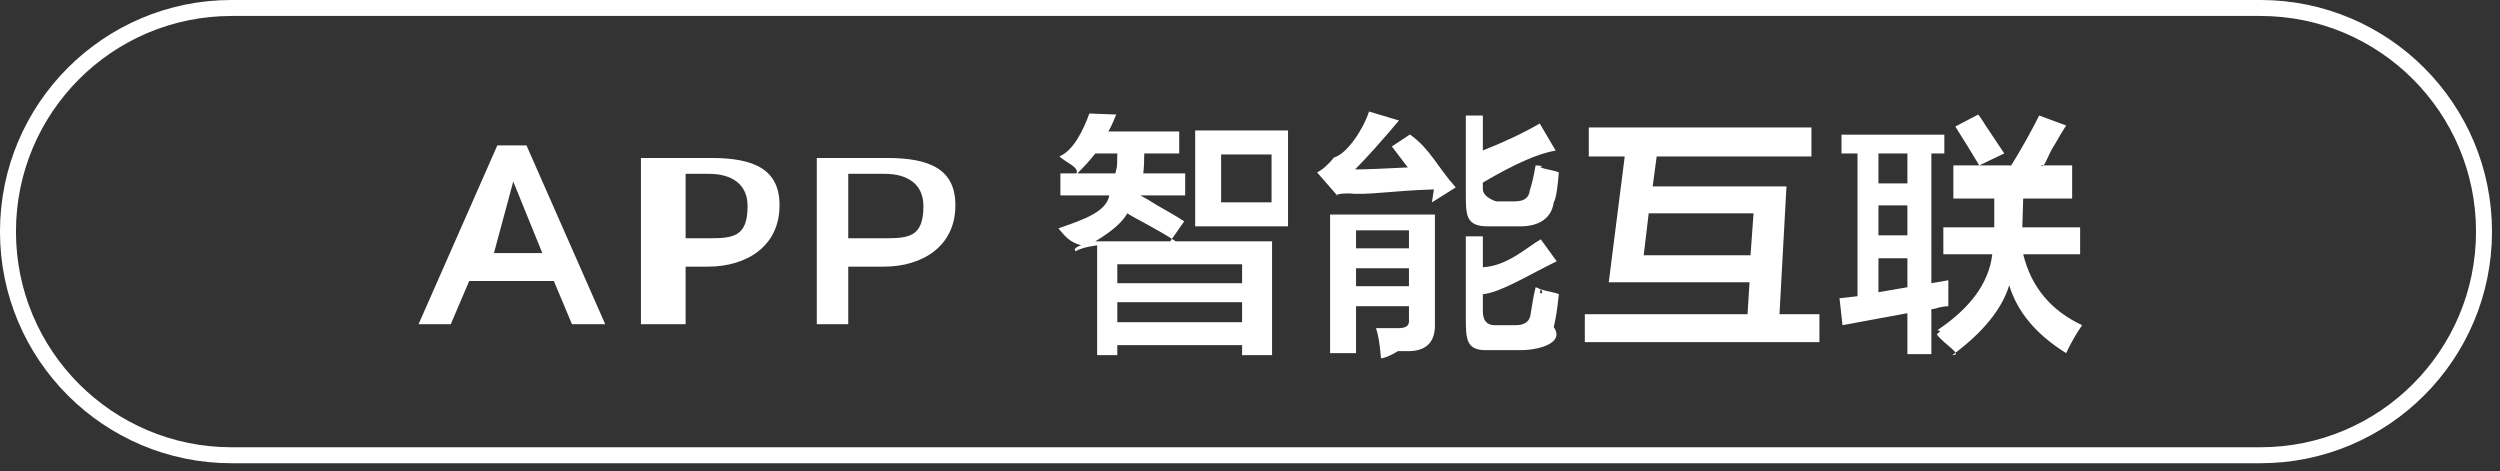
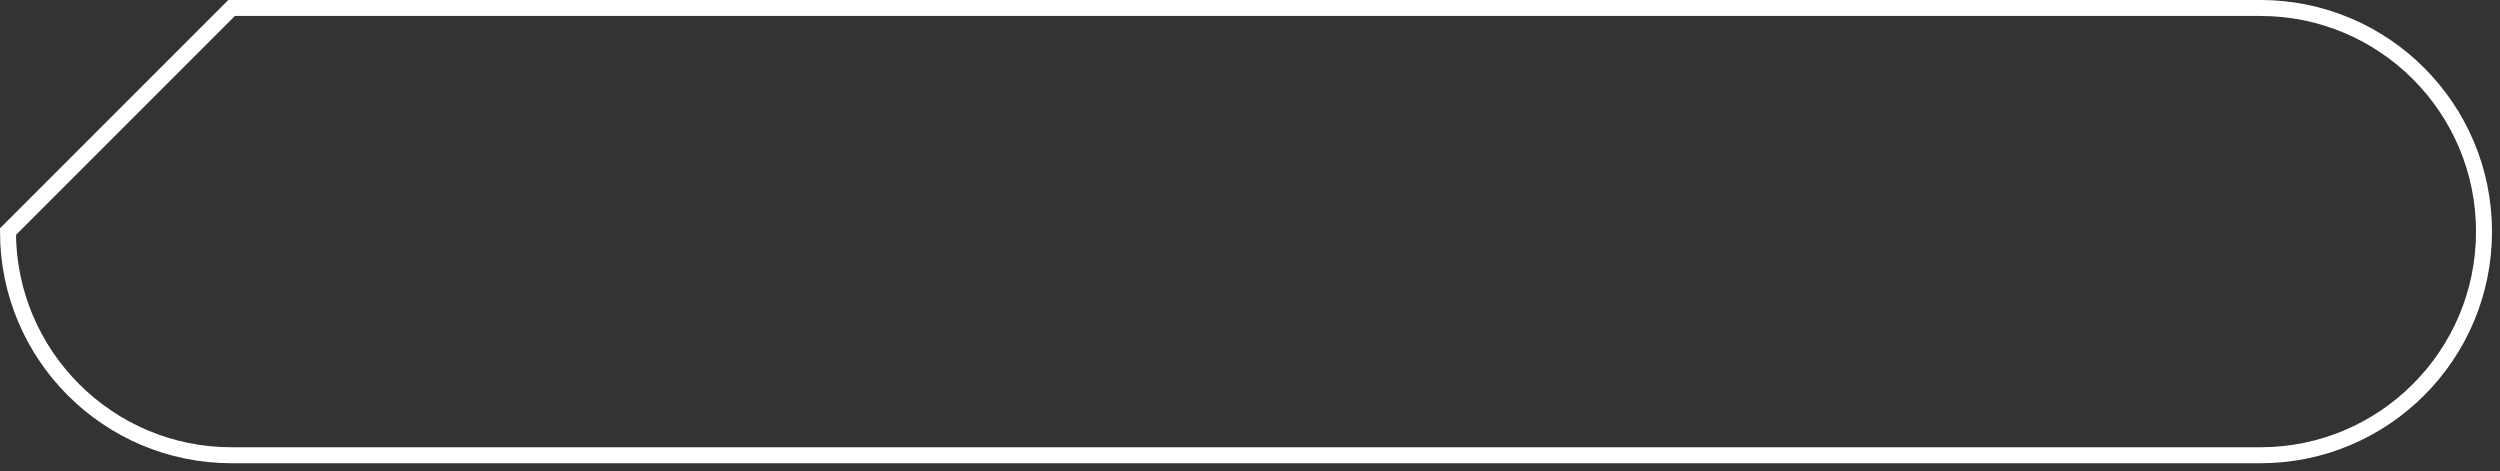
<svg xmlns="http://www.w3.org/2000/svg" width="156.5px" height="29.5px">
  <rect width="100%" height="100%" fill="#333333" stroke="none" />
-   <path fill-rule="evenodd" fill="rgb(255, 255, 255)" d="M130.341,20.356 C129.966,20.896 129.632,21.481 129.341,22.106 C127.466,20.939 126.278,19.523 125.778,17.856 C125.319,19.356 124.132,20.814 122.216,22.231 C122.91,22.22 121.778,21.606 121.278,20.981 C121.153,20.856 121.69,20.752 121.28,20.668 C123.278,19.335 124.507,17.753 124.716,15.918 L121.653,15.918 L121.653,14.231 L124.841,14.231 L124.841,12.43 L122.28,12.43 L122.28,10.355 L123.903,10.355 L125.903,10.355 C126.569,9.273 127.153,8.231 127.653,7.231 L129.341,7.856 C129.174,8.106 128.924,8.523 128.591,9.105 C128.216,9.648 127.944,10.65 127.778,10.355 L129.716,10.355 L129.716,12.43 L126.653,12.43 L126.591,14.43 L126.591,14.231 L130.216,14.231 L130.216,15.918 L126.653,15.918 C127.153,17.960 128.382,19.439 130.341,20.356 ZM123.841,7.169 C123.966,7.335 124.132,7.585 124.341,7.919 C124.841,8.669 125.216,9.231 125.466,9.605 L123.903,10.355 C123.403,9.523 122.903,8.711 122.403,7.919 L123.841,7.169 ZM120.903,17.730 L121.966,17.544 C121.966,18.127 121.966,18.668 121.966,19.168 C121.841,19.168 121.674,19.189 121.466,19.231 C121.216,19.273 121.28,19.315 120.903,19.356 L120.903,22.169 L119.403,22.169 L119.403,19.606 L115.341,20.356 L115.153,18.668 L116.28,18.544 L116.28,9.605 L115.278,9.605 L115.278,8.43 L121.716,8.43 L121.716,9.605 L120.903,9.605 L120.903,17.730 ZM119.403,9.605 L117.591,9.605 L117.591,11.481 L119.403,11.481 L119.403,9.605 ZM119.403,12.856 L117.591,12.856 L117.591,14.731 L119.403,14.731 L119.403,12.856 ZM119.403,16.168 L117.591,16.168 L117.591,18.294 L119.403,17.981 L119.403,16.168 ZM99.21,19.668 L109.396,19.668 L109.521,17.668 L100.708,17.668 L101.708,9.793 L99.458,9.793 L99.458,7.981 L113.396,7.981 L113.396,9.793 L103.708,9.793 L103.458,11.669 L111.833,11.669 L111.396,19.668 L113.896,19.668 L113.896,21.418 L99.21,21.418 L99.21,19.668 ZM109.771,13.356 L103.208,13.356 L102.896,15.980 L109.583,15.980 L109.771,13.356 ZM95.201,21.919 L93.138,21.919 C91.763,21.960 91.76,21.252 91.76,19.793 L91.76,14.794 L92.826,14.794 L92.826,16.730 C94.367,16.65 95.576,15.481 96.451,14.981 L97.451,16.356 C95.492,17.315 93.951,18.3 92.826,18.418 L92.826,19.481 C92.826,20.106 93.117,20.396 93.701,20.356 L94.888,20.356 C95.471,20.356 95.784,20.106 95.826,19.606 C95.909,19.148 95.971,18.606 96.13,17.981 C96.96,18.23 96.242,18.65 96.451,18.106 C96.701,18.231 97.76,18.356 97.576,18.481 C97.492,19.315 97.388,19.981 97.263,20.481 C97.96,21.439 96.409,21.919 95.201,21.919 ZM93.701,12.606 L94.826,12.606 C95.409,12.606 95.721,12.378 95.763,11.919 C95.888,11.543 95.971,11.23 96.13,10.355 C96.96,10.398 96.242,10.440 96.451,10.481 C96.701,10.606 97.76,10.731 97.576,10.856 C97.534,11.440 97.429,12.43 97.263,12.668 C97.13,13.668 96.326,14.168 95.201,14.168 L93.138,14.168 C91.763,14.168 91.76,13.481 91.76,12.106 L91.76,7.231 L92.826,7.231 L92.826,9.419 C94.201,8.877 95.388,8.315 96.388,7.731 L97.388,9.43 C96.346,9.585 94.826,10.252 92.826,11.43 L92.826,11.793 C92.784,12.378 93.76,12.648 93.701,12.606 ZM89.76,11.856 C87.117,11.940 85.576,12.23 84.451,12.106 C83.951,12.106 83.492,12.169 83.76,12.293 L82.451,10.793 C82.784,10.628 83.138,10.315 83.513,9.855 C84.304,9.65 85.34,8.106 85.701,6.981 L87.576,7.543 C86.451,8.877 85.534,9.898 84.826,10.606 C85.451,10.606 86.513,10.565 88.13,10.481 L87.13,9.169 L88.263,8.419 C89.54,9.335 89.971,10.440 91.13,11.731 L89.638,12.668 L89.76,11.856 ZM74.818,8.169 L80.631,8.169 L80.631,14.168 L74.818,14.168 L74.818,8.169 ZM76.443,12.668 L79.6,12.668 L79.6,9.669 L76.443,9.669 L76.443,12.668 ZM72.443,12.856 C73.193,13.273 73.756,13.606 74.131,13.856 L73.256,15.106 L79.631,15.106 L79.631,22.231 L77.756,22.231 L77.756,21.606 L69.943,21.606 L69.943,22.231 L68.68,22.231 L68.68,15.356 C67.818,15.481 67.568,15.606 67.318,15.730 C67.276,15.648 67.193,15.522 67.68,15.356 C66.943,15.148 66.672,14.794 66.256,14.294 C67.964,13.710 69.26,13.23 69.443,12.231 L66.381,12.231 L66.381,10.856 L67.381,10.856 C67.6,10.481 66.651,10.128 66.318,9.793 C67.193,9.43 67.818,8.147 68.193,7.106 L69.881,7.169 C69.839,7.253 69.776,7.397 69.693,7.606 C69.568,7.897 69.464,8.106 69.381,8.231 L73.818,8.231 L73.818,9.605 L71.631,9.605 C71.631,10.105 71.609,10.523 71.568,10.856 L74.193,10.856 L74.193,12.231 L71.381,12.231 C71.631,12.356 71.984,12.564 72.443,12.856 ZM69.943,20.168 L77.756,20.168 L77.756,18.918 L69.943,18.918 L69.943,20.168 ZM69.943,17.730 L77.756,17.730 L77.756,16.544 L69.943,16.544 L69.943,17.730 ZM68.568,9.605 C68.276,9.981 67.901,10.398 67.443,10.856 L69.818,10.856 C69.901,10.481 69.943,10.65 69.943,9.605 L68.568,9.605 ZM68.568,15.106 L73.6,15.106 C72.47,14.356 71.234,13.772 70.568,13.356 C70.276,13.898 69.609,14.481 68.568,15.106 ZM55.325,16.692 L53.100,16.692 L53.100,20.293 L51.131,20.293 L51.131,9.89 L55.549,9.89 C58.174,9.89 59.806,10.579 59.806,12.835 L59.806,12.867 C59.806,15.380 57.789,16.692 55.325,16.692 ZM57.805,12.883 C57.805,11.570 56.861,10.882 55.389,10.882 L53.100,10.882 L53.100,14.915 L55.389,14.915 C56.877,14.915 57.805,14.84 57.805,12.915 L57.805,12.883 ZM44.317,16.692 L42.92,16.692 L42.92,20.293 L40.123,20.293 L40.123,9.89 L44.541,9.89 C47.166,9.89 48.798,10.579 48.798,12.835 L48.798,12.867 C48.798,15.380 46.781,16.692 44.317,16.692 ZM46.798,12.883 C46.798,11.570 45.853,10.882 44.381,10.882 L42.92,10.882 L42.92,14.915 L44.381,14.915 C45.869,14.915 46.798,14.84 46.798,12.915 L46.798,12.883 ZM34.670,17.589 L29.372,17.589 L28.220,20.293 L26.203,20.293 L31.133,9.10 L32.957,9.10 L37.887,20.293 L35.806,20.293 L34.670,17.589 ZM32.13,11.363 L30.92,15.844 L33.950,15.844 L32.13,11.363 ZM89.826,20.231 C89.867,21.356 89.346,21.939 88.263,21.981 C88.138,21.981 87.888,21.981 87.513,21.981 C87.13,22.22 86.659,22.43 86.451,22.43 C86.367,21.418 86.263,20.918 86.138,20.543 C86.638,20.543 87.96,20.543 87.513,20.543 C88.13,20.543 88.242,20.334 88.201,19.918 L88.201,19.168 L84.888,19.168 L84.888,22.106 L83.263,22.106 L83.263,13.43 L89.826,13.43 L89.826,20.231 ZM88.201,14.418 L84.888,14.418 L84.888,15.544 L88.201,15.544 L88.201,14.418 ZM88.201,16.794 L84.888,16.794 L84.888,17.918 L88.201,17.918 L88.201,16.794 Z" />
-   <path fill-rule="evenodd" stroke="rgb(255, 255, 255)" stroke-width="1px" stroke-linecap="butt" stroke-linejoin="miter" fill="none" d="M14.499,0.499 L141.499,0.499 C149.231,0.499 155.499,6.767 155.499,14.499 C155.499,22.231 149.231,28.499 141.499,28.499 L14.499,28.499 C6.767,28.499 0.499,22.231 0.499,14.499 C0.499,6.767 6.767,0.499 14.499,0.499 Z" />
+   <path fill-rule="evenodd" stroke="rgb(255, 255, 255)" stroke-width="1px" stroke-linecap="butt" stroke-linejoin="miter" fill="none" d="M14.499,0.499 L141.499,0.499 C149.231,0.499 155.499,6.767 155.499,14.499 C155.499,22.231 149.231,28.499 141.499,28.499 L14.499,28.499 C6.767,28.499 0.499,22.231 0.499,14.499 Z" />
</svg>